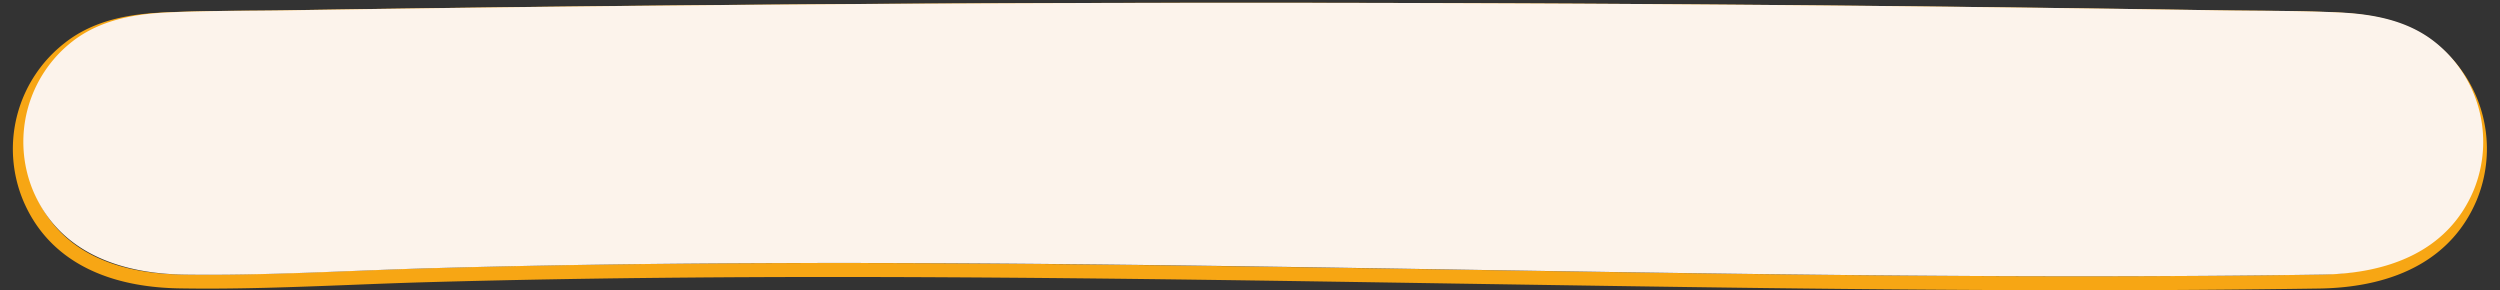
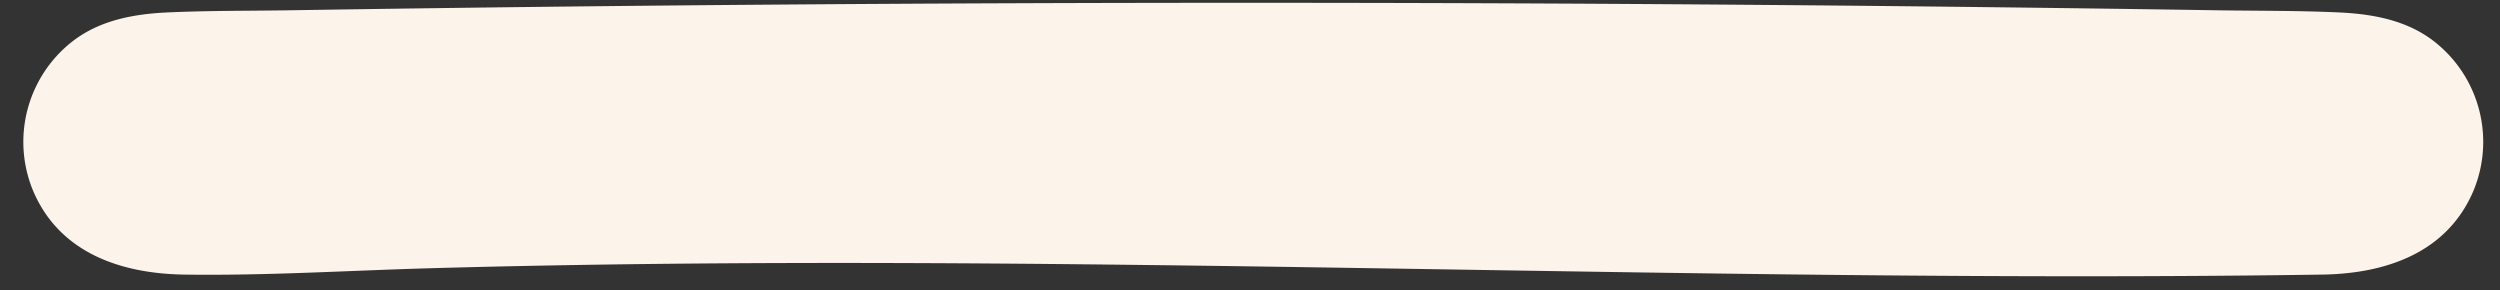
<svg xmlns="http://www.w3.org/2000/svg" height="83.2" preserveAspectRatio="xMidYMid meet" version="1.0" viewBox="-3.6 -0.8 716.9 83.2" width="716.9" zoomAndPan="magnify">
  <rect x="-3.6" y="-0.8" width="716.9" height="83.2" fill="#333333" stroke="none" />
  <g data-name="Layer 2">
    <g data-name="Layer 1">
      <g id="change1_1">
-         <path d="M592.49,82.42c-59.89,0-119.89-1-178.45-1.9C317.37,79,217.4,77.36,119.1,80.11c-7.39.21-14.92.5-22.21.79-16,.62-32.51,1.27-48.74,1C25.43,81.6,9.8,72.83,3,56.59a38.48,38.48,0,0,1,12-45.1c8.88-7,19.79-8.31,28.3-8.72,8.13-.37,16.4-.44,24.4-.51,3.55,0,7.09,0,10.64-.11,181.51-2.87,367.56-2.87,553,0,3.54.06,7.09.08,10.64.11,8,.07,16.27.14,24.39.51,8.52.41,19.43,1.76,28.3,8.72h0a38.47,38.47,0,0,1,11.95,45.1c-6.84,16.24-22.47,25-45.19,25.35Q627,82.45,592.49,82.42ZM235.9,74.62c59.89,0,119.65,1,178.2,1.9,81,1.3,164.79,2.65,247.17,1.42C675.92,77.72,695,73.57,702.84,55a34.49,34.49,0,0,0-10.73-40.4h0c-8-6.25-18.1-7.49-26-7.86s-16.28-.44-24.24-.51c-3.56,0-7.12-.06-10.67-.11-185.4-2.87-371.41-2.87-552.88,0-3.55,0-7.11.08-10.67.11-8,.07-16.19.13-24.24.51s-18,1.61-26,7.86A34.49,34.49,0,0,0,6.64,55c7.81,18.54,26.91,22.69,41.57,22.91,16.12.23,32.59-.41,48.53-1,7.29-.29,14.84-.58,22.25-.79C157.81,75,196.88,74.62,235.9,74.62Z" fill="#f7a614" />
-       </g>
+         </g>
      <g id="change2_1">
        <path d="M694.39,11.06C686.59,5,676.9,3.23,667.23,2.77c-11.63-.54-23.33-.44-35-.62-182.71-2.82-369-2.9-552.94,0-11.64.18-23.34.08-35,.62C34.68,3.23,25,5,17.19,11.06A36.53,36.53,0,0,0,5.85,53.81C13.4,71.73,31.07,77.67,49.23,77.94c23.57.34,47.3-1.17,70.87-1.83,180.75-5.06,361.49,4.52,542.25,1.83,18.16-.27,35.83-6.21,43.38-24.13A36.53,36.53,0,0,0,694.39,11.06Z" fill="#fcf3eb" />
      </g>
    </g>
  </g>
</svg>